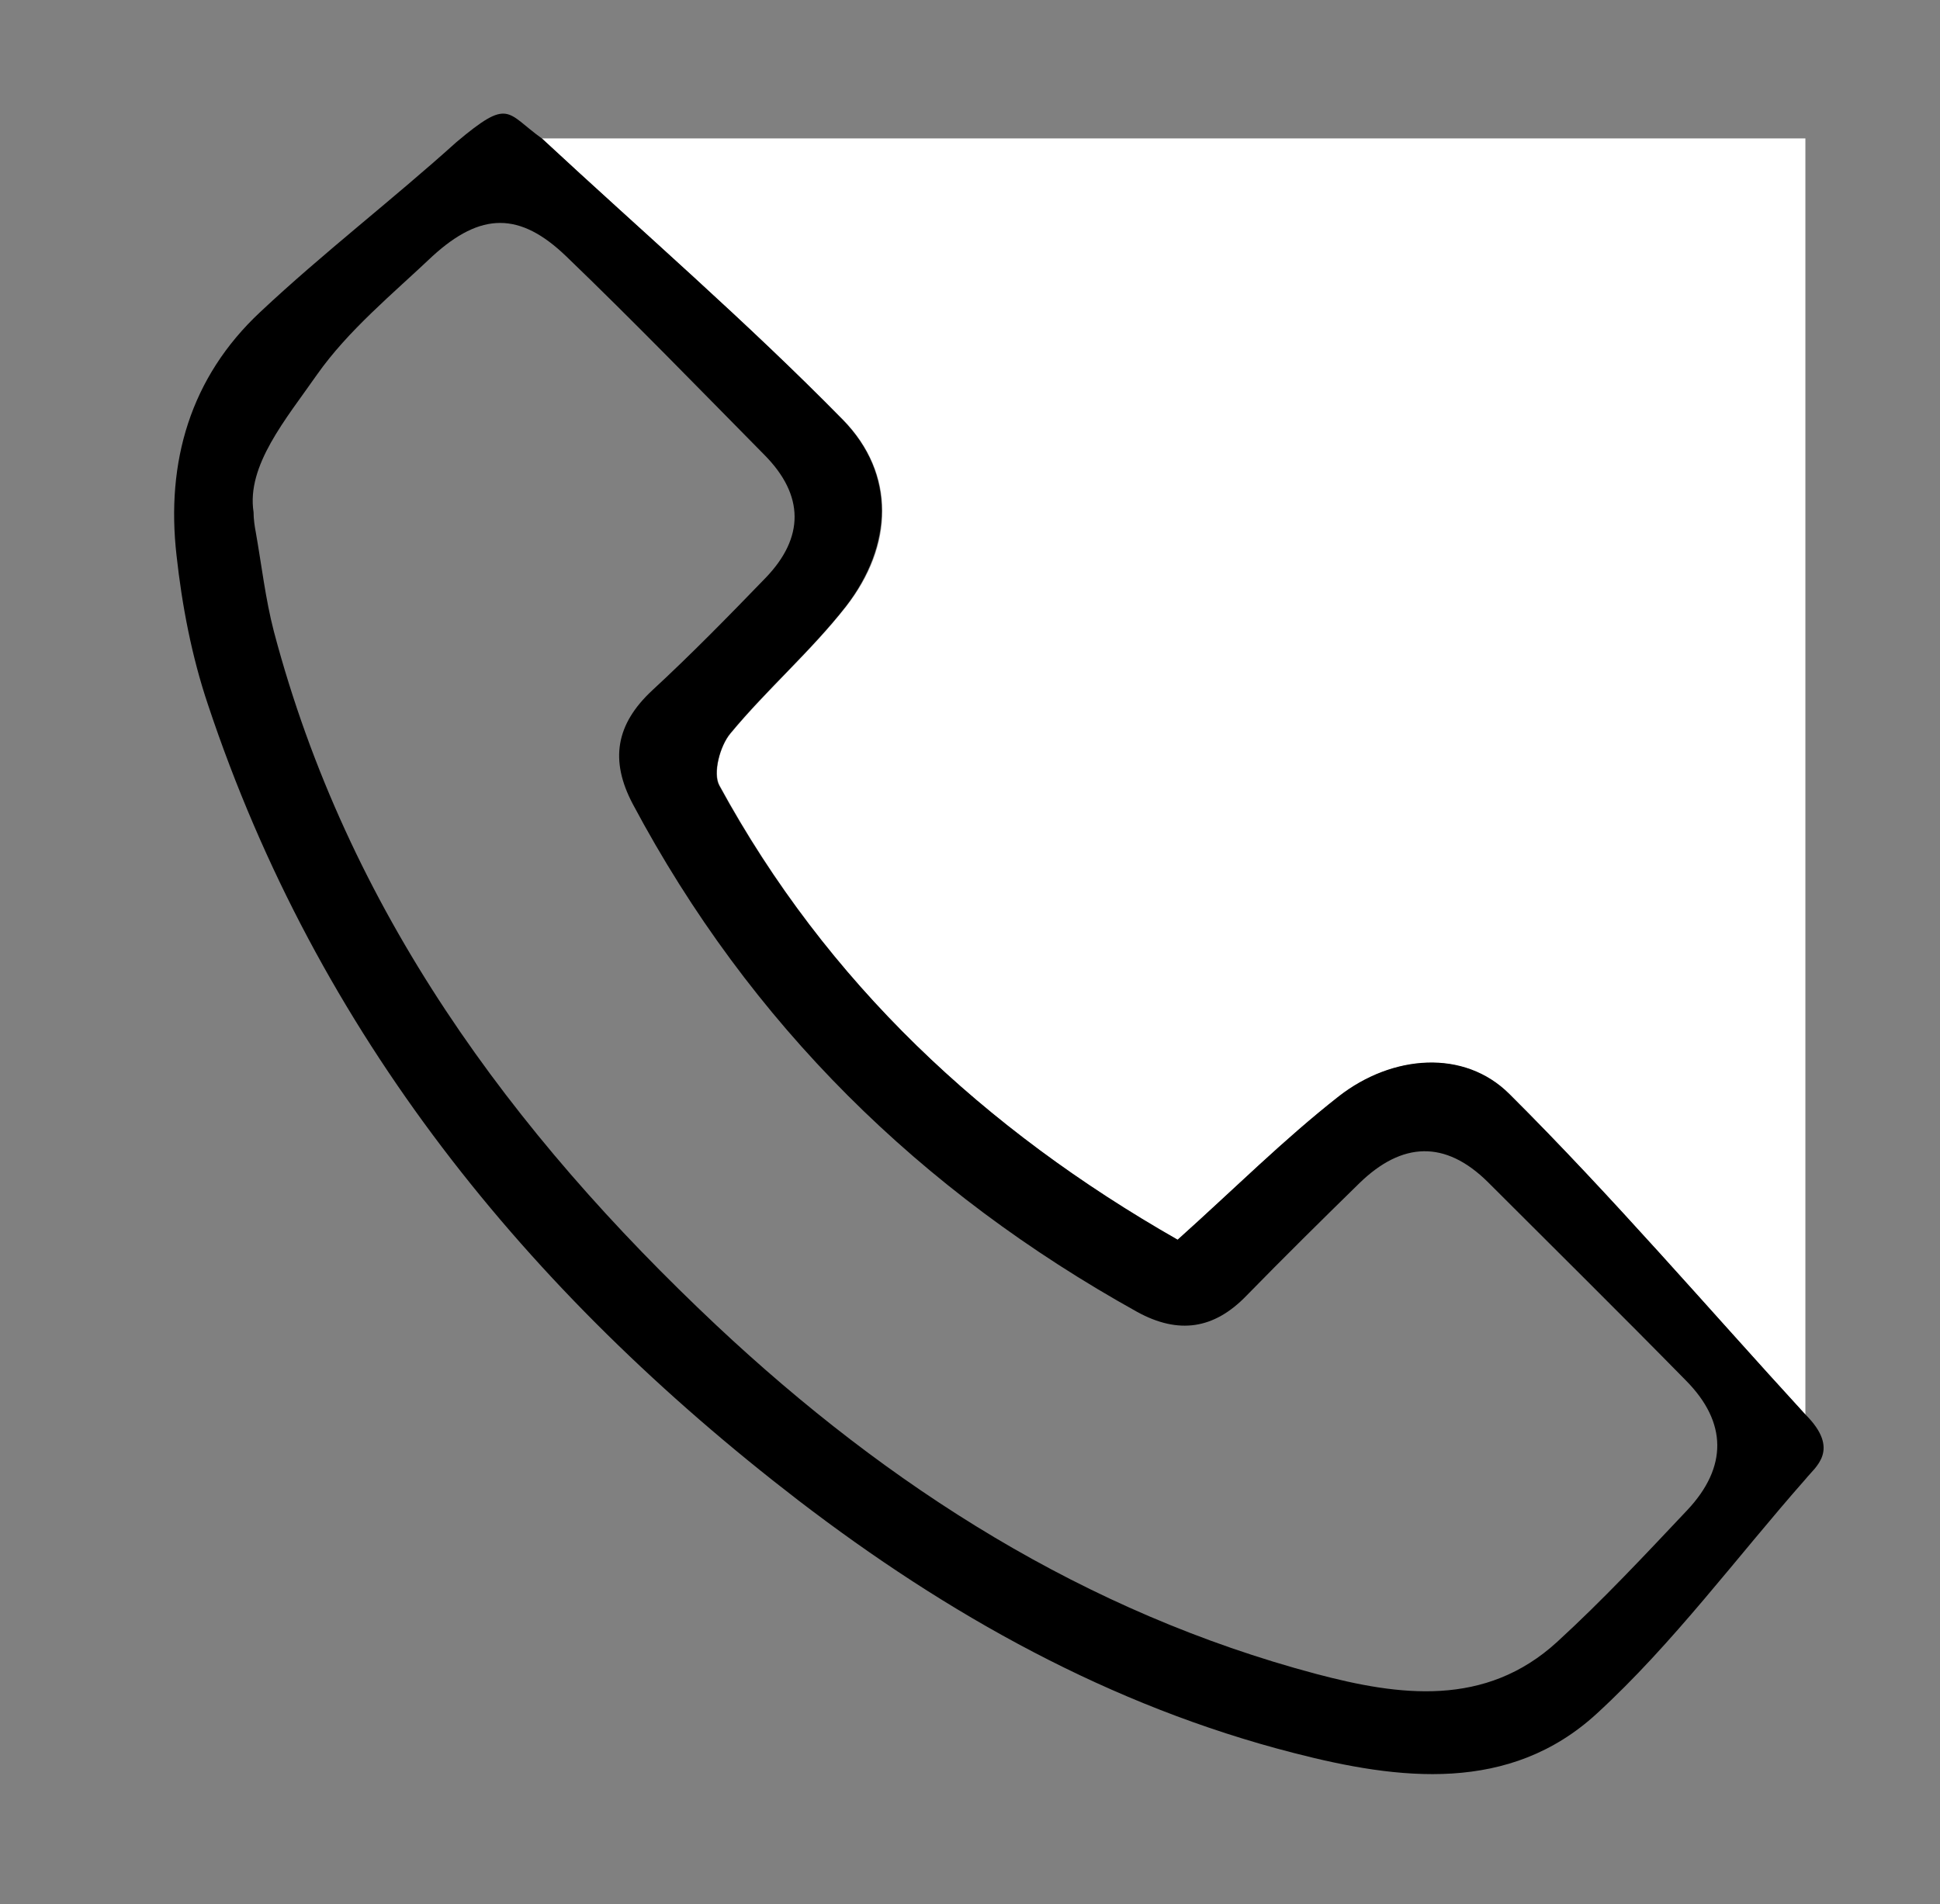
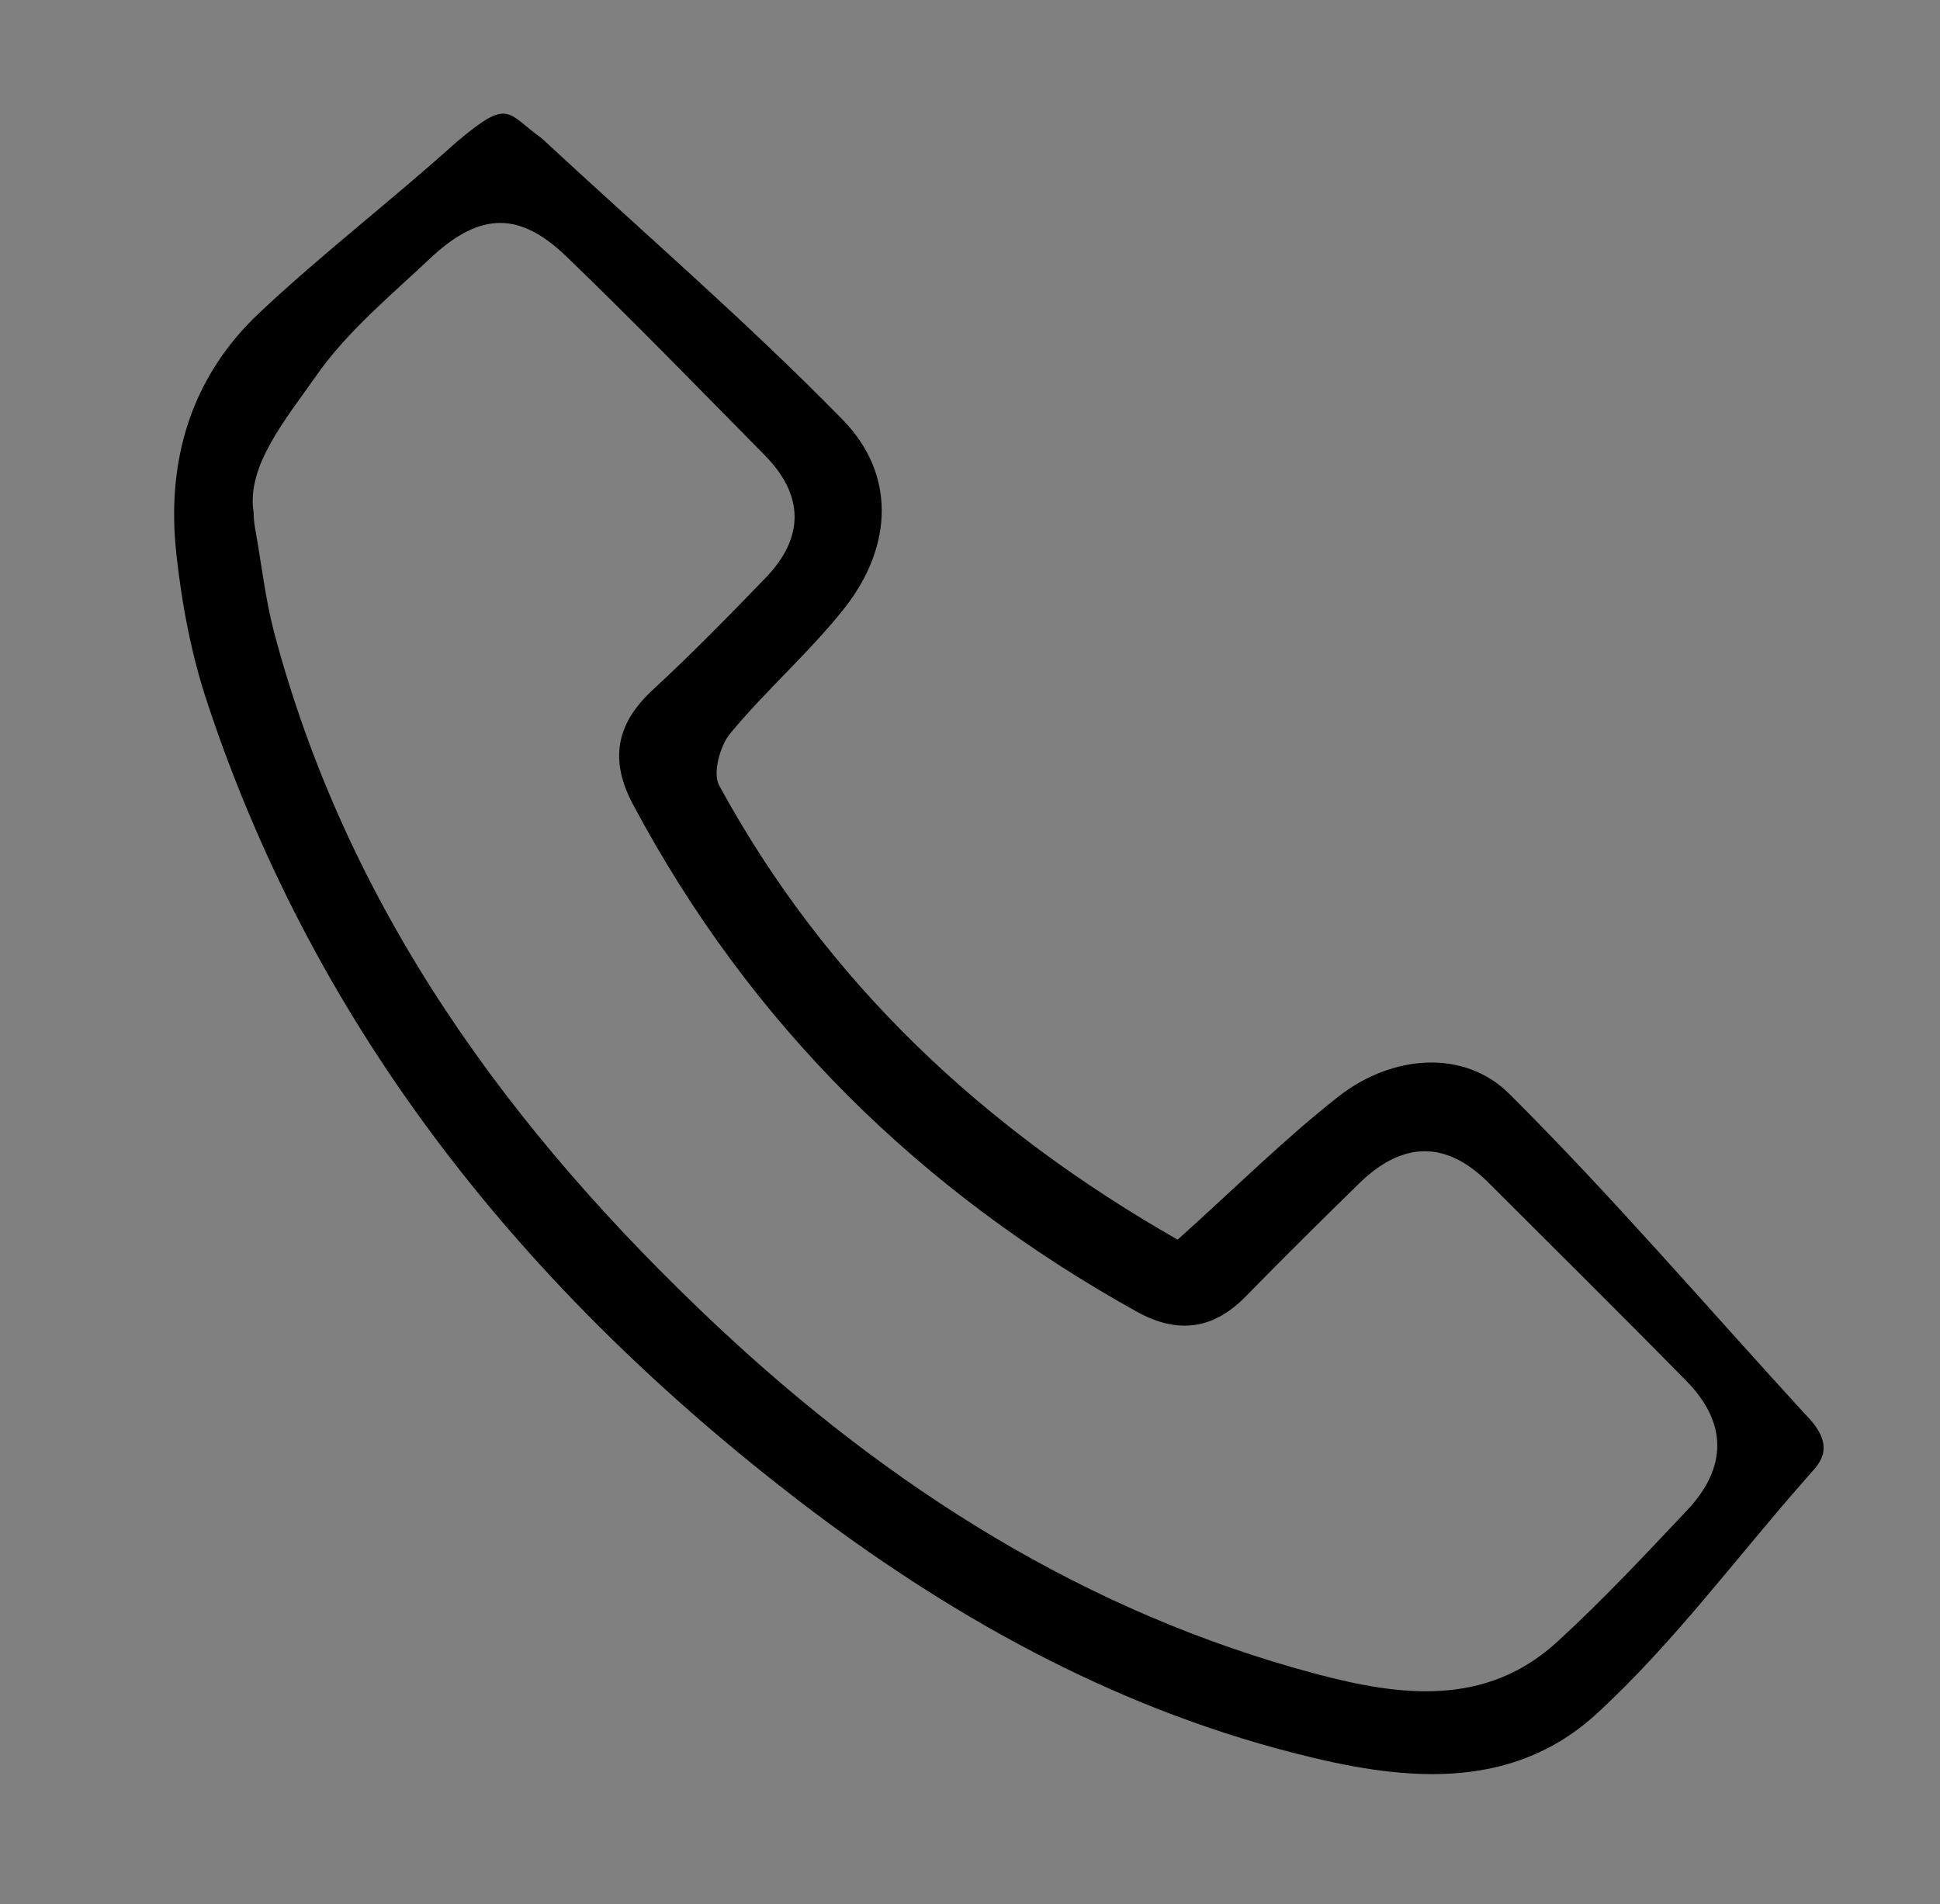
<svg xmlns="http://www.w3.org/2000/svg" id="Capa_1" x="0px" y="0px" viewBox="0 0 458.3 449.9" style="enable-background:new 0 0 458.3 449.9;" xml:space="preserve">
  <rect x="0" y="0" width="458.3" height="449.9" fill="#808080" stroke="none" />
  <style type="text/css">	.st0{fill:#FFFFFF;}</style>
-   <path class="st0" d="M128,32.7c99.5,0,199,0,298.5,0c0,100.5,0,201,0,301.6c-23.2-25.4-45.6-51.5-69.9-75.7 c-10.8-10.7-27.7-9.4-40.3,0.5c-13,10.1-24.7,21.8-38.1,33.9C232.6,267,195.4,232.3,170,185.6c-1.6-2.9,0.1-9.4,2.6-12.3 c8.6-10.4,19-19.4,27.3-30c11.2-14.3,11.8-31.3-0.7-44.1C176.4,76.1,151.8,54.8,128,32.7z" />
  <path d="M426.6,349.4c-16.4,18.6-31.3,38.9-49.4,55.5c-20.6,18.9-46.7,15.7-71.5,9.3c-43.4-11.1-81.9-32.7-117.1-59.7 C124.4,305.1,75,244.3,49.1,166.4c-3.8-11.3-6.1-23.3-7.4-35.2c-2.5-22,3.2-42,19.8-57.5c14.8-13.9,31.1-26.4,46.3-40.1 c12.6-10.6,11.7-7,20.2-0.9c23.8,22.1,48.4,43.3,71.1,66.5c12.5,12.8,11.8,29.7,0.7,44.1c-8.3,10.6-18.7,19.6-27.3,30 c-2.4,2.9-4.2,9.4-2.6,12.3c25.4,46.6,62.7,81.3,108.3,107.3c13.4-12,25.1-23.7,38.1-33.9c12.6-9.8,29.6-11.2,40.3-0.5 c24.3,24.2,46.7,50.4,69.9,75.7C434.9,342.6,428.8,346.6,426.6,349.4z M59.9,121c0,1.7,0.3,3.6,0.5,4.6c1.4,7.9,2.3,15.9,4.3,23.6 c17.4,65.8,56,118.3,104.6,164c40.7,38.2,87.1,67.8,141.6,82.3c19.6,5.2,40,8,57-7.6c10.7-9.8,20.7-20.5,30.7-31.1 c9.5-10.1,9.5-20.7-0.3-30.6c-15.5-15.8-31.2-31.3-46.8-46.9c-10.1-10-20.3-9.5-30.3,0.2c-9,8.8-17.9,17.6-26.7,26.6 c-7.7,8-16.1,9.2-25.8,3.9C217.4,281.5,177.2,242,149.5,190c-5.5-10.4-4-18.9,4.6-26.9c9.2-8.5,18-17.5,26.7-26.5 c9.3-9.6,9.2-19.6-0.2-29.1c-15.5-15.7-30.9-31.6-46.8-46.9c-11-10.6-20.2-10.5-31.6-0.1C92.7,69.5,82.3,78,74.9,88.5 C67.5,99.1,58.2,110,59.9,121z" />
</svg>